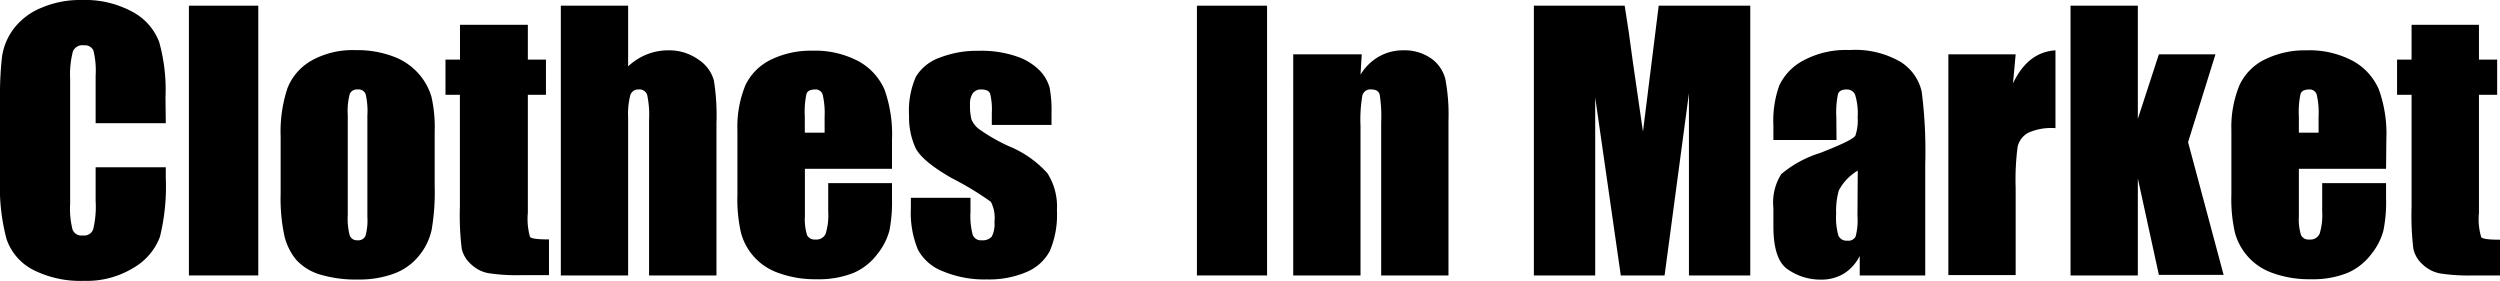
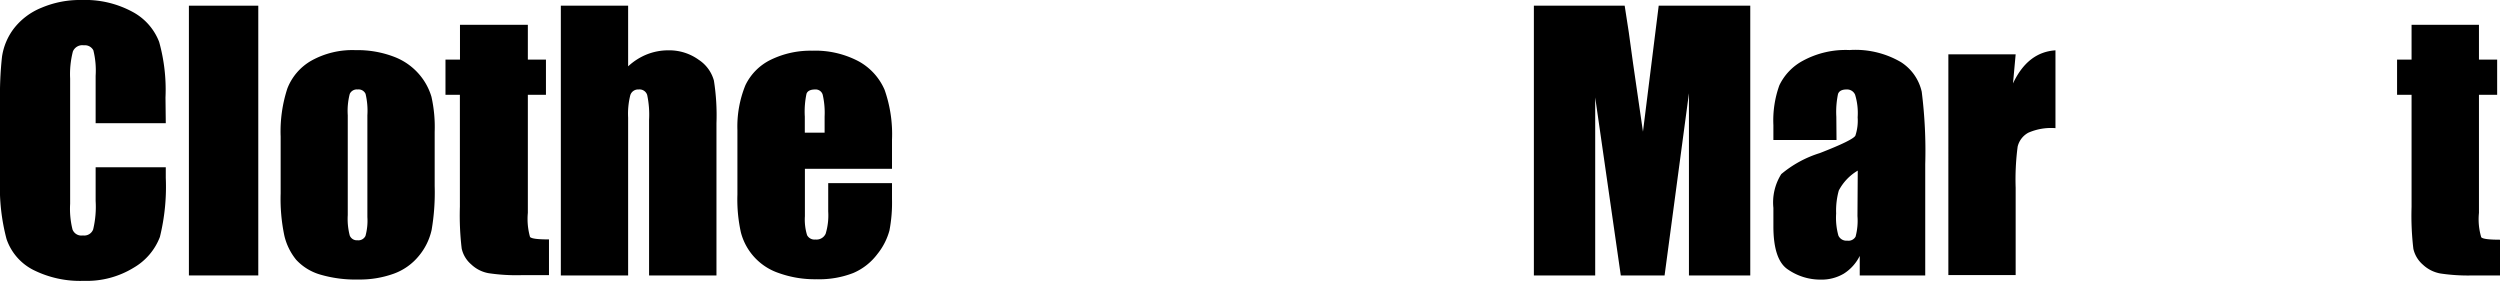
<svg xmlns="http://www.w3.org/2000/svg" viewBox="0 0 263.76 29.65">
  <title>s5_heading</title>
  <g id="Layer_2" data-name="Layer 2">
    <g id="Layer_1-2" data-name="Layer 1">
      <path d="M17.49,13h-7.4V8a8.8,8.8,0,0,0-.24-2.69,1,1,0,0,0-1-.53,1.08,1.08,0,0,0-1.16.65A9.59,9.59,0,0,0,7.4,8.28V21.5a9,9,0,0,0,.25,2.71,1,1,0,0,0,1.1.63,1,1,0,0,0,1.08-.64,10.21,10.21,0,0,0,.26-3V17.65h7.4v1.11A22.1,22.1,0,0,1,16.87,25a6.38,6.38,0,0,1-2.76,3.24,9.45,9.45,0,0,1-5.27,1.39,11,11,0,0,1-5.36-1.17A5.72,5.72,0,0,1,.69,25.22,21.3,21.3,0,0,1,0,19V10.63A37.11,37.11,0,0,1,.21,6a6.45,6.45,0,0,1,1.26-3A7,7,0,0,1,4.37.82,10.38,10.38,0,0,1,8.63,0,10.48,10.48,0,0,1,14,1.26a6.06,6.06,0,0,1,2.79,3.16,18.73,18.73,0,0,1,.67,5.87Z" />
      <path d="M27.25.6V29.06H19.93V.6Z" />
      <path d="M45.86,13.92v5.71a23.37,23.37,0,0,1-.32,4.62A6.46,6.46,0,0,1,44.19,27a6.08,6.08,0,0,1-2.66,1.88,10.55,10.55,0,0,1-3.74.61,13.18,13.18,0,0,1-4-.52,5.56,5.56,0,0,1-2.54-1.56A6.3,6.3,0,0,1,30,24.86a18.82,18.82,0,0,1-.39-4.45v-6a14.57,14.57,0,0,1,.71-5.08,5.79,5.79,0,0,1,2.53-2.93,8.9,8.9,0,0,1,4.67-1.11A10.76,10.76,0,0,1,41.6,6a6.56,6.56,0,0,1,2.64,1.86,6.42,6.42,0,0,1,1.28,2.35A14.61,14.61,0,0,1,45.86,13.92Zm-7.1-1.76a7.7,7.7,0,0,0-.19-2.25.8.8,0,0,0-.83-.47.82.82,0,0,0-.84.47,7.11,7.11,0,0,0-.21,2.25V22.69a6.93,6.93,0,0,0,.21,2.16.81.81,0,0,0,.82.5.83.83,0,0,0,.84-.46,6.1,6.1,0,0,0,.2-2Z" />
      <path d="M55.69,2.62V6.29H57.6V10H55.69V22.46A7,7,0,0,0,55.92,25c.16.18.82.26,2,.26v3.77H55a19.87,19.87,0,0,1-3.47-.21,3.57,3.57,0,0,1-1.82-.93,3.06,3.06,0,0,1-1-1.67,29.55,29.55,0,0,1-.19-4.42V10H47V6.29h1.53V2.62Z" />
      <path d="M66.27.6V7a6.42,6.42,0,0,1,2-1.27,6.11,6.11,0,0,1,2.27-.42,5.3,5.3,0,0,1,3.18,1,3.83,3.83,0,0,1,1.6,2.19A23.47,23.47,0,0,1,75.59,13V29.06H68.48V12.64a10,10,0,0,0-.2-2.62.84.84,0,0,0-.9-.58.86.86,0,0,0-.88.6,8,8,0,0,0-.23,2.37V29.06h-7.1V.6Z" />
      <path d="M94.11,17.81H84.92v5a5.61,5.61,0,0,0,.23,2,.88.88,0,0,0,.88.46,1.06,1.06,0,0,0,1.08-.61,6.7,6.7,0,0,0,.27-2.35V19.32h6.73V21a15.53,15.53,0,0,1-.27,3.32,6.81,6.81,0,0,1-1.27,2.48,6.26,6.26,0,0,1-2.54,2,9.87,9.87,0,0,1-3.86.66,11.24,11.24,0,0,1-4-.65,6.16,6.16,0,0,1-4-4.28,16,16,0,0,1-.37-4v-6.8A11.55,11.55,0,0,1,78.64,9a5.75,5.75,0,0,1,2.71-2.71,9.54,9.54,0,0,1,4.33-.94,9.75,9.75,0,0,1,4.93,1.13,6.26,6.26,0,0,1,2.72,3,14.11,14.11,0,0,1,.78,5.26ZM87,14V12.3A8.55,8.55,0,0,0,86.8,10,.77.77,0,0,0,86,9.44c-.49,0-.8.15-.91.45a9.07,9.07,0,0,0-.18,2.41V14Z" />
-       <path d="M110.94,13.18h-6.3V11.92a6.93,6.93,0,0,0-.18-2.05c-.13-.29-.43-.43-.92-.43a1.06,1.06,0,0,0-.9.39,2,2,0,0,0-.3,1.19,5.9,5.9,0,0,0,.15,1.57,2.47,2.47,0,0,0,.9,1.1,19,19,0,0,0,3.06,1.74,11.09,11.09,0,0,1,4.06,2.85,6.55,6.55,0,0,1,1,3.89,9.78,9.78,0,0,1-.74,4.29,4.91,4.91,0,0,1-2.47,2.24,10.08,10.08,0,0,1-4.17.78,11.33,11.33,0,0,1-4.63-.85,5,5,0,0,1-2.65-2.28A10.14,10.14,0,0,1,96.1,22V20.87h6.29v1.47a7.73,7.73,0,0,0,.24,2.45.92.92,0,0,0,.94.56,1.3,1.3,0,0,0,1.06-.38,2.92,2.92,0,0,0,.29-1.59,3.62,3.62,0,0,0-.38-2.09,32.67,32.67,0,0,0-4.13-2.5Q97.28,17,96.59,15.6a7.76,7.76,0,0,1-.68-3.4,8.84,8.84,0,0,1,.73-4.12,4.81,4.81,0,0,1,2.51-2,10.83,10.83,0,0,1,4.1-.72,11.45,11.45,0,0,1,4,.59,6.12,6.12,0,0,1,2.5,1.55,4.18,4.18,0,0,1,1,1.8,13.11,13.11,0,0,1,.19,2.58Z" />
-       <path d="M133.68.6V29.06h-7.4V.6Z" />
-       <path d="M143.67,5.73l-.13,2.15A5.39,5.39,0,0,1,145.43,6,5.09,5.09,0,0,1,148,5.31a4.93,4.93,0,0,1,3,.86,3.82,3.82,0,0,1,1.49,2.17,20.08,20.08,0,0,1,.33,4.37V29.06h-7.1V12.9a14.54,14.54,0,0,0-.16-2.93c-.1-.35-.39-.53-.87-.53a.87.87,0,0,0-.95.61,14.9,14.9,0,0,0-.2,3.24V29.06h-7.1V5.73Z" />
      <path d="M184.66.6V29.06h-6.47V9.84l-2.57,19.22H171L168.3,10.28V29.06h-6.47V.6h9.58c.28,1.71.58,3.73.88,6.05l1.05,7.24L175,.6Z" />
      <path d="M193.76,14.77H187.1V13.2A10.9,10.9,0,0,1,187.73,9a5.77,5.77,0,0,1,2.5-2.6,9.42,9.42,0,0,1,4.89-1.12,9.51,9.51,0,0,1,5.43,1.27,5,5,0,0,1,2.2,3.13,49.82,49.82,0,0,1,.37,7.64V29.06h-6.91V27a4.66,4.66,0,0,1-1.68,1.87,4.6,4.6,0,0,1-2.45.63,6,6,0,0,1-3.42-1.05q-1.56-1-1.56-4.58V21.94a5.61,5.61,0,0,1,.83-3.57A11.72,11.72,0,0,1,192,16.15c2.34-.91,3.58-1.52,3.75-1.84a5,5,0,0,0,.24-1.93,6.62,6.62,0,0,0-.27-2.39.92.92,0,0,0-.9-.55c-.48,0-.78.15-.9.47a9.18,9.18,0,0,0-.18,2.41ZM196,18a5.28,5.28,0,0,0-2,2.1,8,8,0,0,0-.28,2.42,7,7,0,0,0,.24,2.34.93.93,0,0,0,.94.53.86.86,0,0,0,.87-.42,6.48,6.48,0,0,0,.2-2.17Z" />
      <path d="M212.66,5.73l-.28,3.07q1.55-3.3,4.48-3.49v8.21A6,6,0,0,0,214,14a2.26,2.26,0,0,0-1.13,1.47,26.49,26.49,0,0,0-.21,4.34v9.21h-7.1V5.73Z" />
-       <path d="M233.74,5.73,230.85,15l3.75,14h-6.83l-2.22-10.17V29.06h-7.1V.6h7.1V12.54l2.22-6.81Z" />
-       <path d="M251.74,17.81h-9.2v5a5.61,5.61,0,0,0,.23,2,.88.88,0,0,0,.88.46,1.06,1.06,0,0,0,1.08-.61,6.7,6.7,0,0,0,.27-2.35V19.32h6.74V21a14.79,14.79,0,0,1-.28,3.32,6.65,6.65,0,0,1-1.27,2.48,6.26,6.26,0,0,1-2.54,2,9.83,9.83,0,0,1-3.86.66,11.28,11.28,0,0,1-4-.65,6.22,6.22,0,0,1-4-4.28,16,16,0,0,1-.37-4v-6.8A11.54,11.54,0,0,1,236.27,9,5.68,5.68,0,0,1,239,6.25a9.54,9.54,0,0,1,4.33-.94,9.75,9.75,0,0,1,4.93,1.13,6.26,6.26,0,0,1,2.72,3,13.88,13.88,0,0,1,.79,5.26ZM244.62,14V12.3a8.41,8.41,0,0,0-.2-2.33.77.77,0,0,0-.79-.53c-.49,0-.79.15-.91.45a9.07,9.07,0,0,0-.18,2.41V14Z" />
      <path d="M261.54,2.62V6.29h1.92V10h-1.92V22.46a6.63,6.63,0,0,0,.24,2.57c.16.18.82.26,2,.26v3.77h-2.87a19.73,19.73,0,0,1-3.46-.21,3.64,3.64,0,0,1-1.83-.93,3.11,3.11,0,0,1-1-1.67,29.55,29.55,0,0,1-.19-4.42V10H252.9V6.29h1.53V2.62Z" />
    </g>
  </g>
</svg>